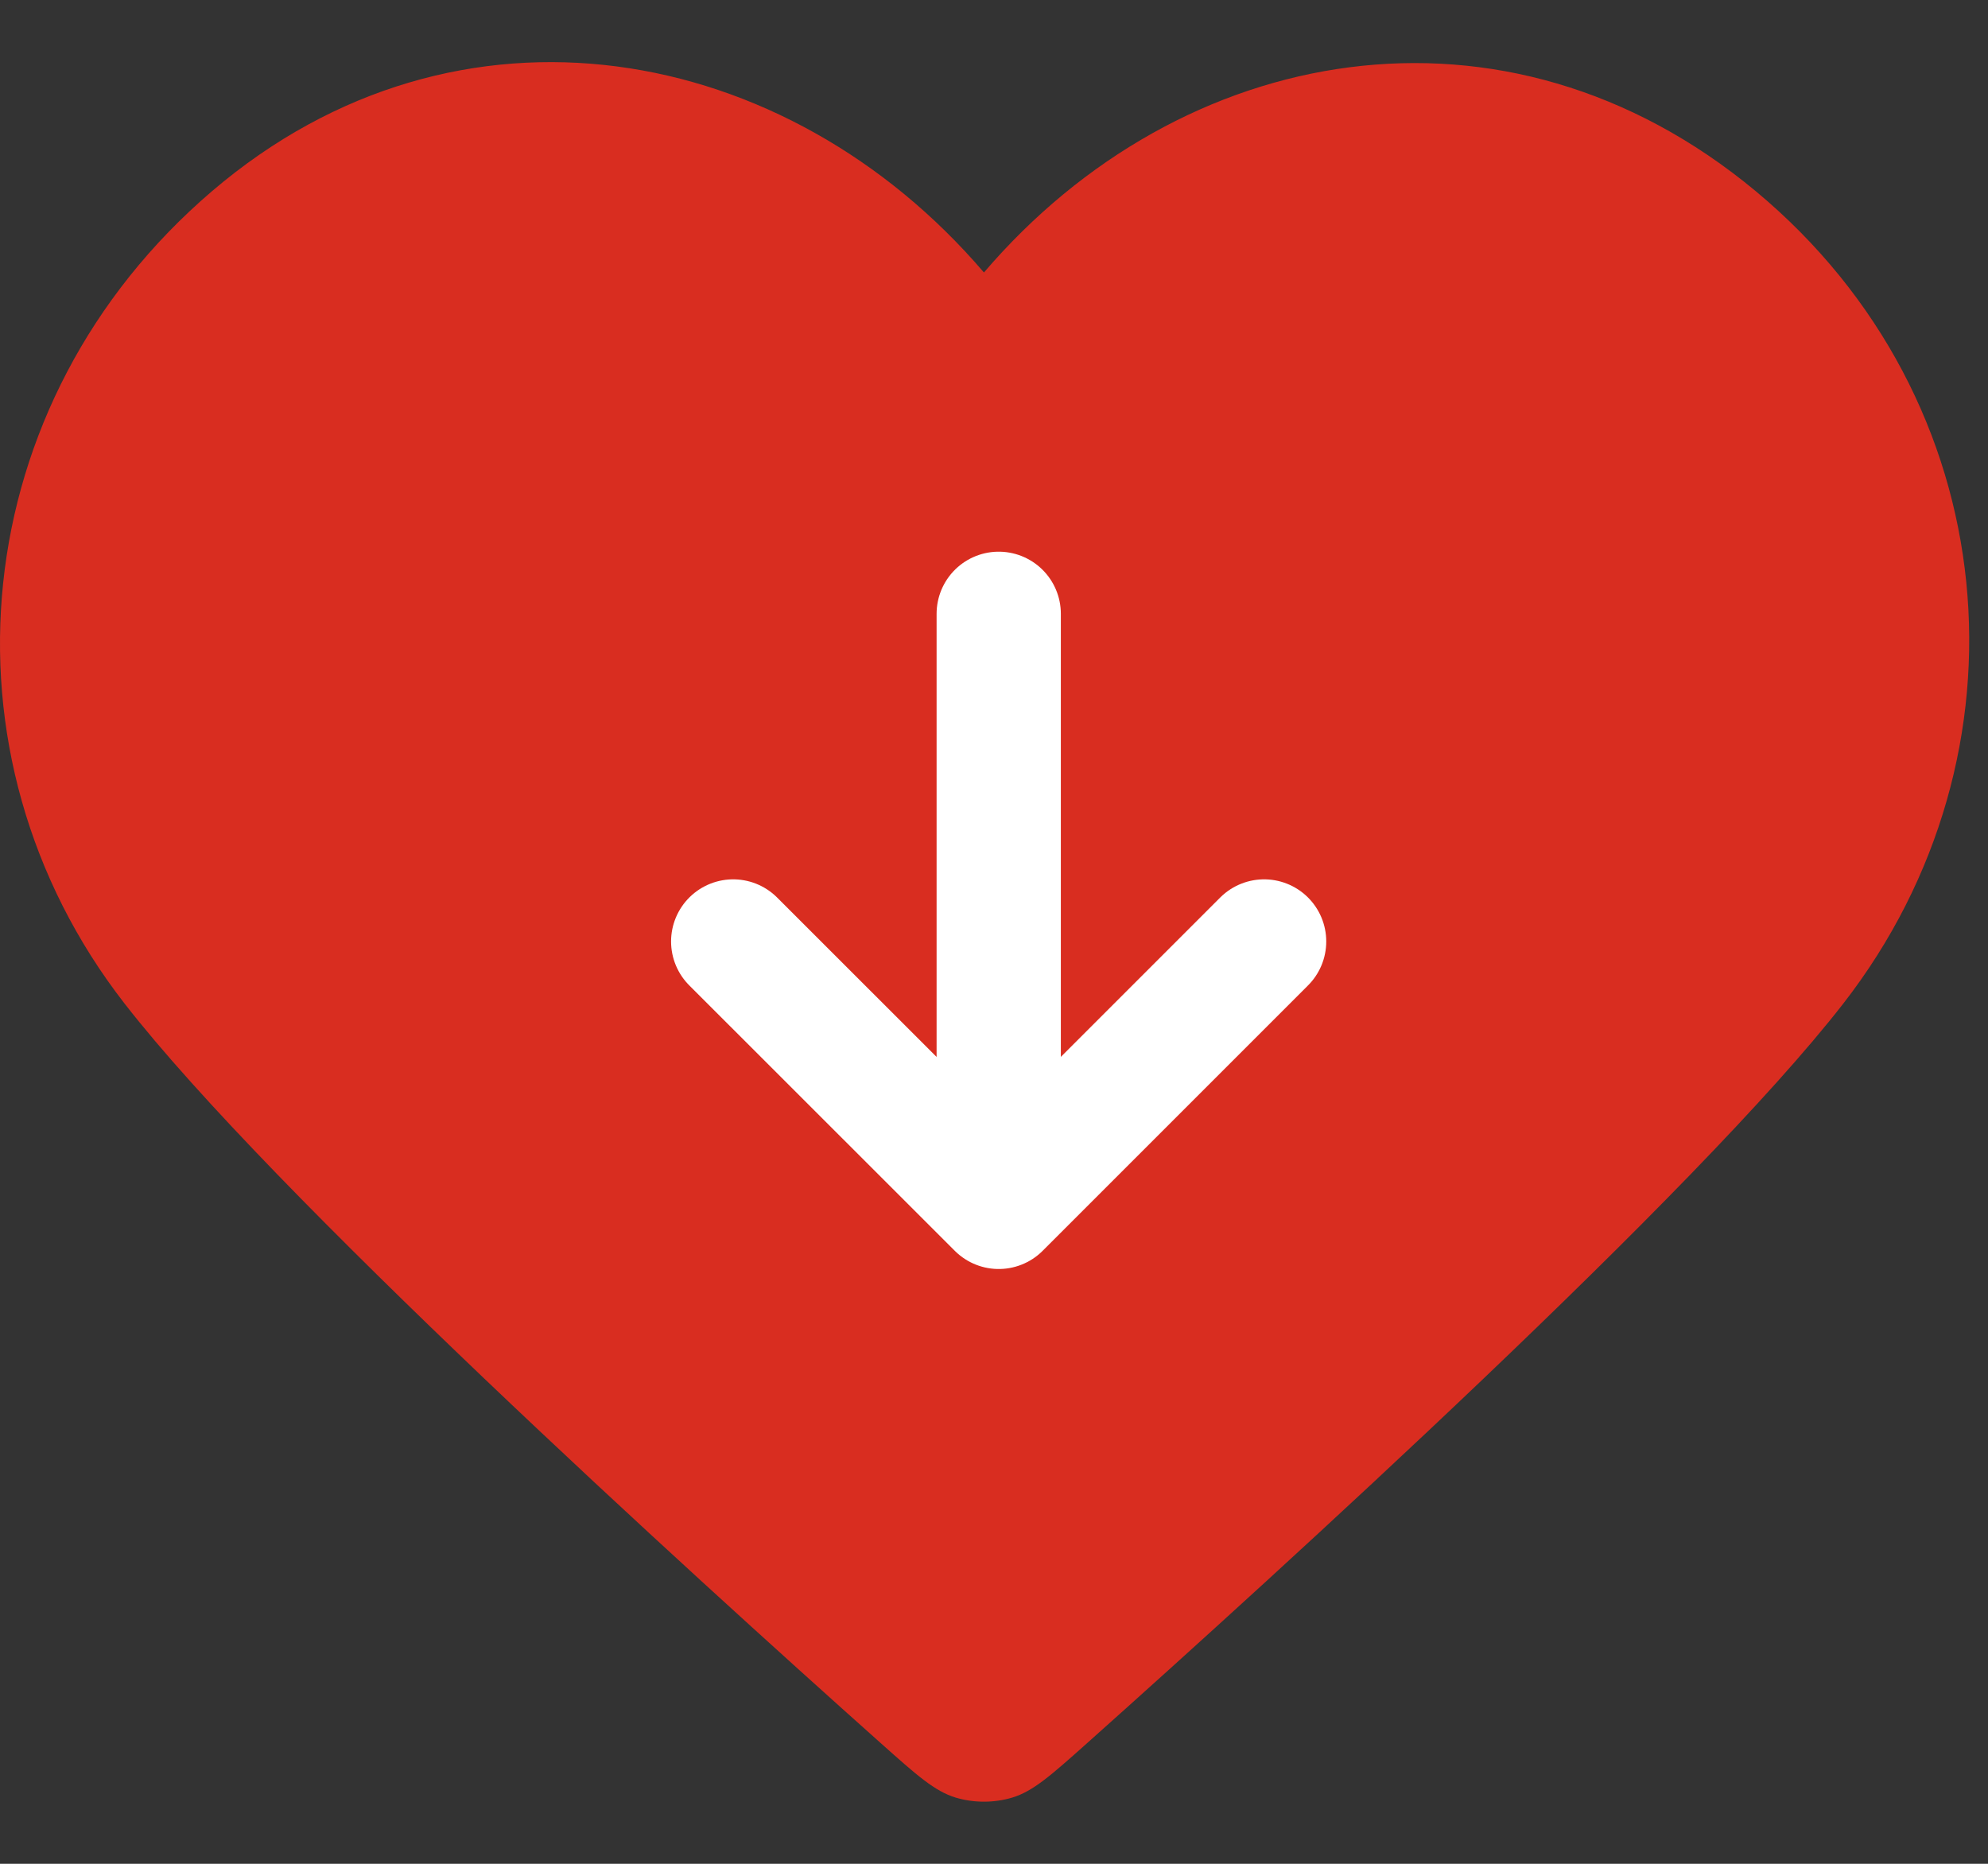
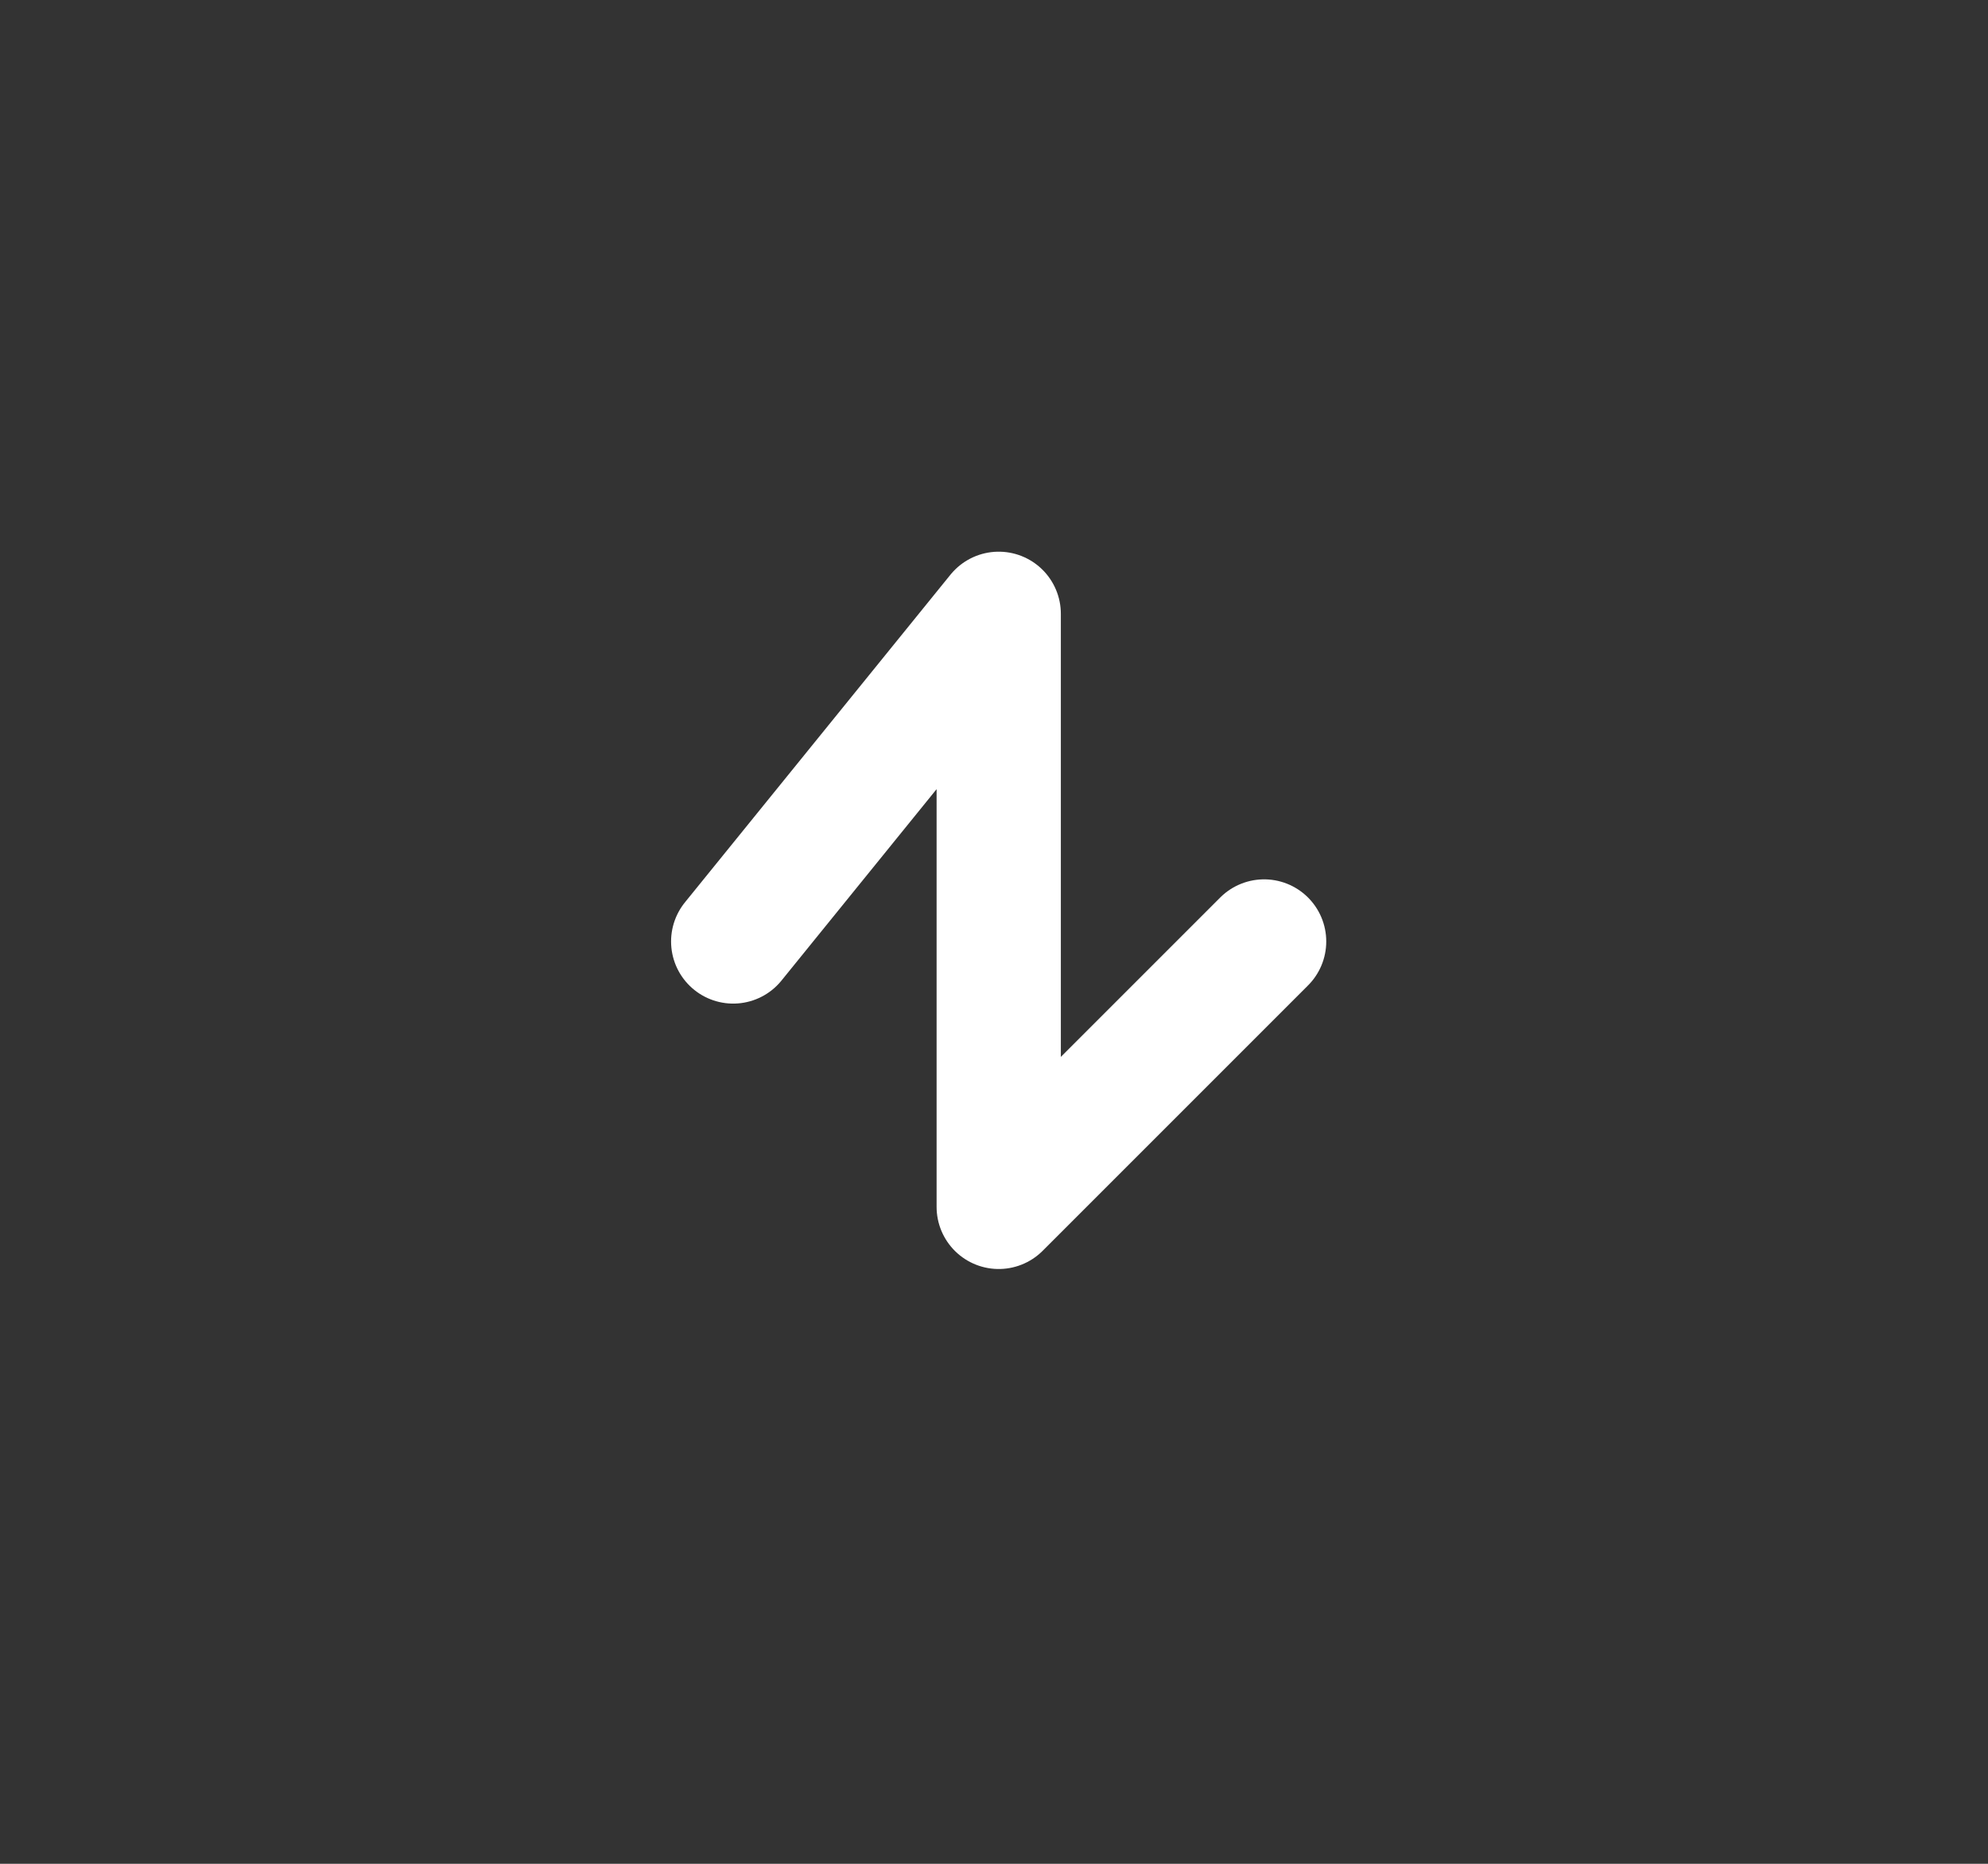
<svg xmlns="http://www.w3.org/2000/svg" width="16" height="15" viewBox="0 0 16 15" fill="none">
  <rect x="0" y="0" width="16" height="15" fill="#333333" stroke="none" />
-   <path d="M7.919 2.193C6.335 0.34 3.693 -0.158 1.707 1.538C-0.278 3.234 -0.557 6.07 1.002 8.076C2.179 9.591 5.524 12.633 7.091 14.031C7.379 14.288 7.523 14.416 7.691 14.467C7.838 14.511 8 14.511 8.147 14.467C8.315 14.416 8.459 14.288 8.747 14.031C10.313 12.633 13.659 9.591 14.836 8.076C16.395 6.07 16.15 3.217 14.13 1.538C12.111 -0.14 9.503 0.34 7.919 2.193Z" fill="#D92D20" />
-   <path d="M8.038 9.713L8.038 4.94M8.038 9.713L5.901 7.577M8.038 9.713L10.174 7.577" stroke="white" stroke-linecap="round" stroke-linejoin="round" />
+   <path d="M8.038 9.713L8.038 4.94L5.901 7.577M8.038 9.713L10.174 7.577" stroke="white" stroke-linecap="round" stroke-linejoin="round" />
</svg>